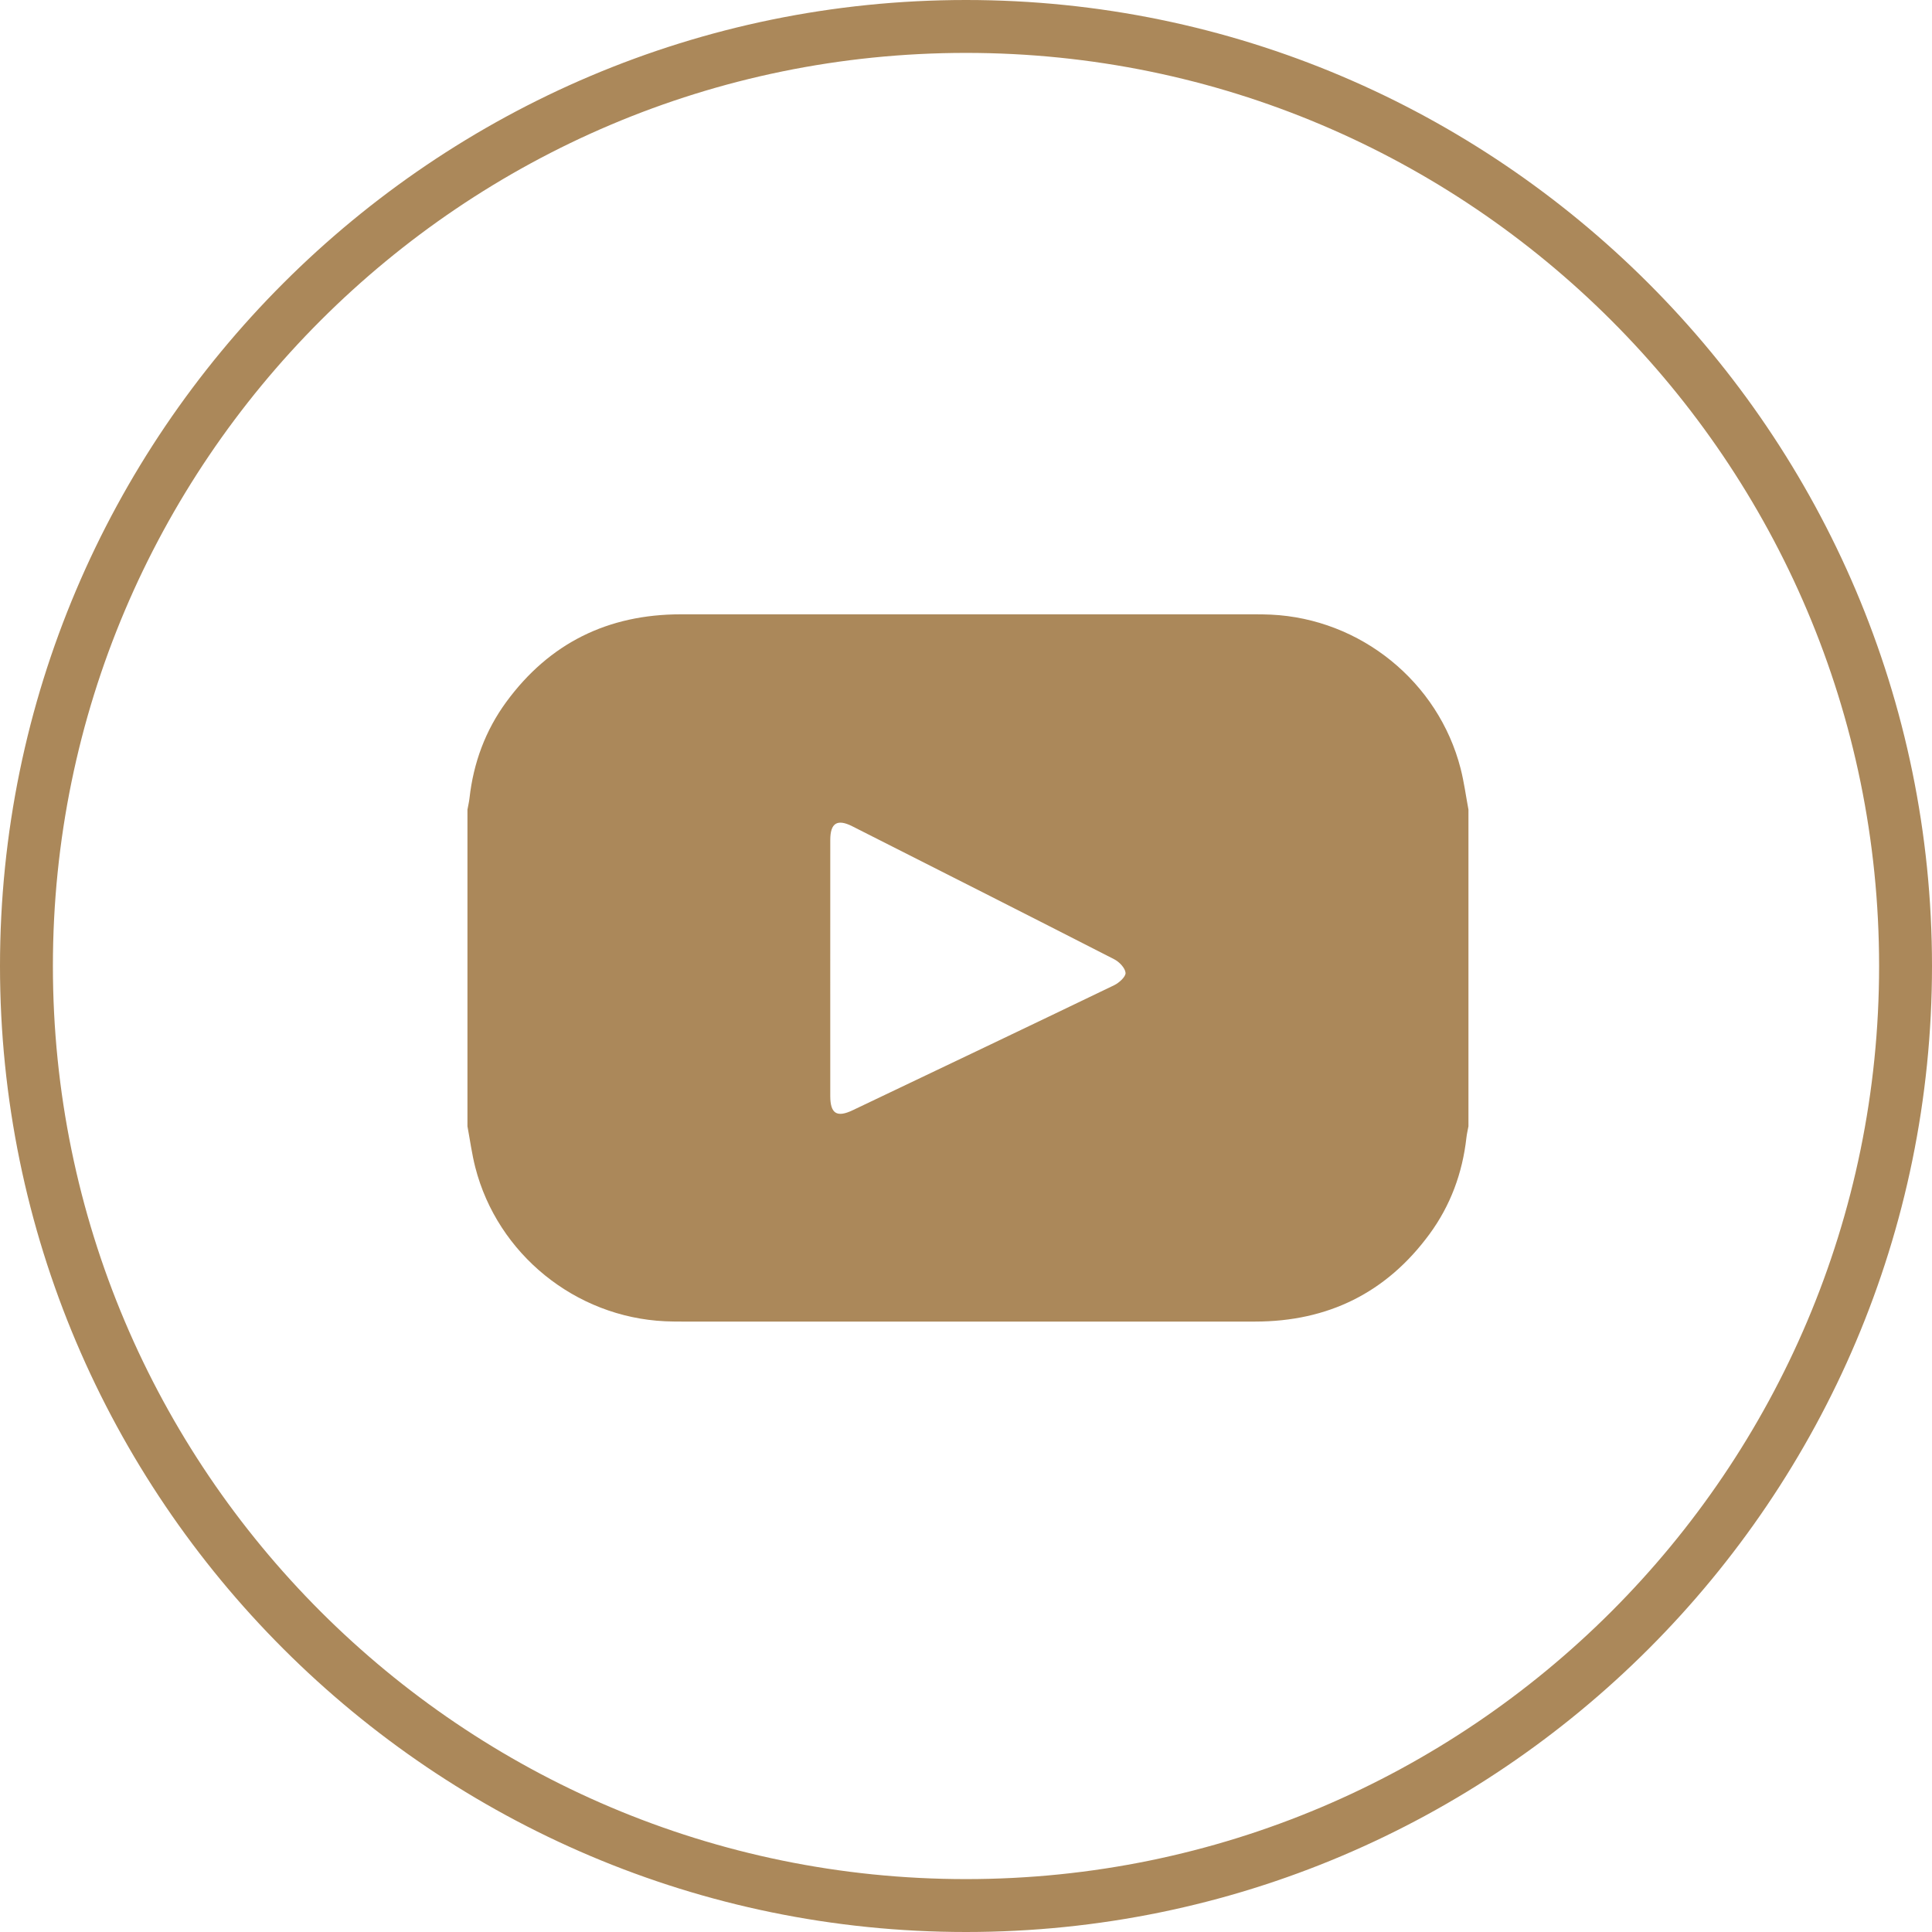
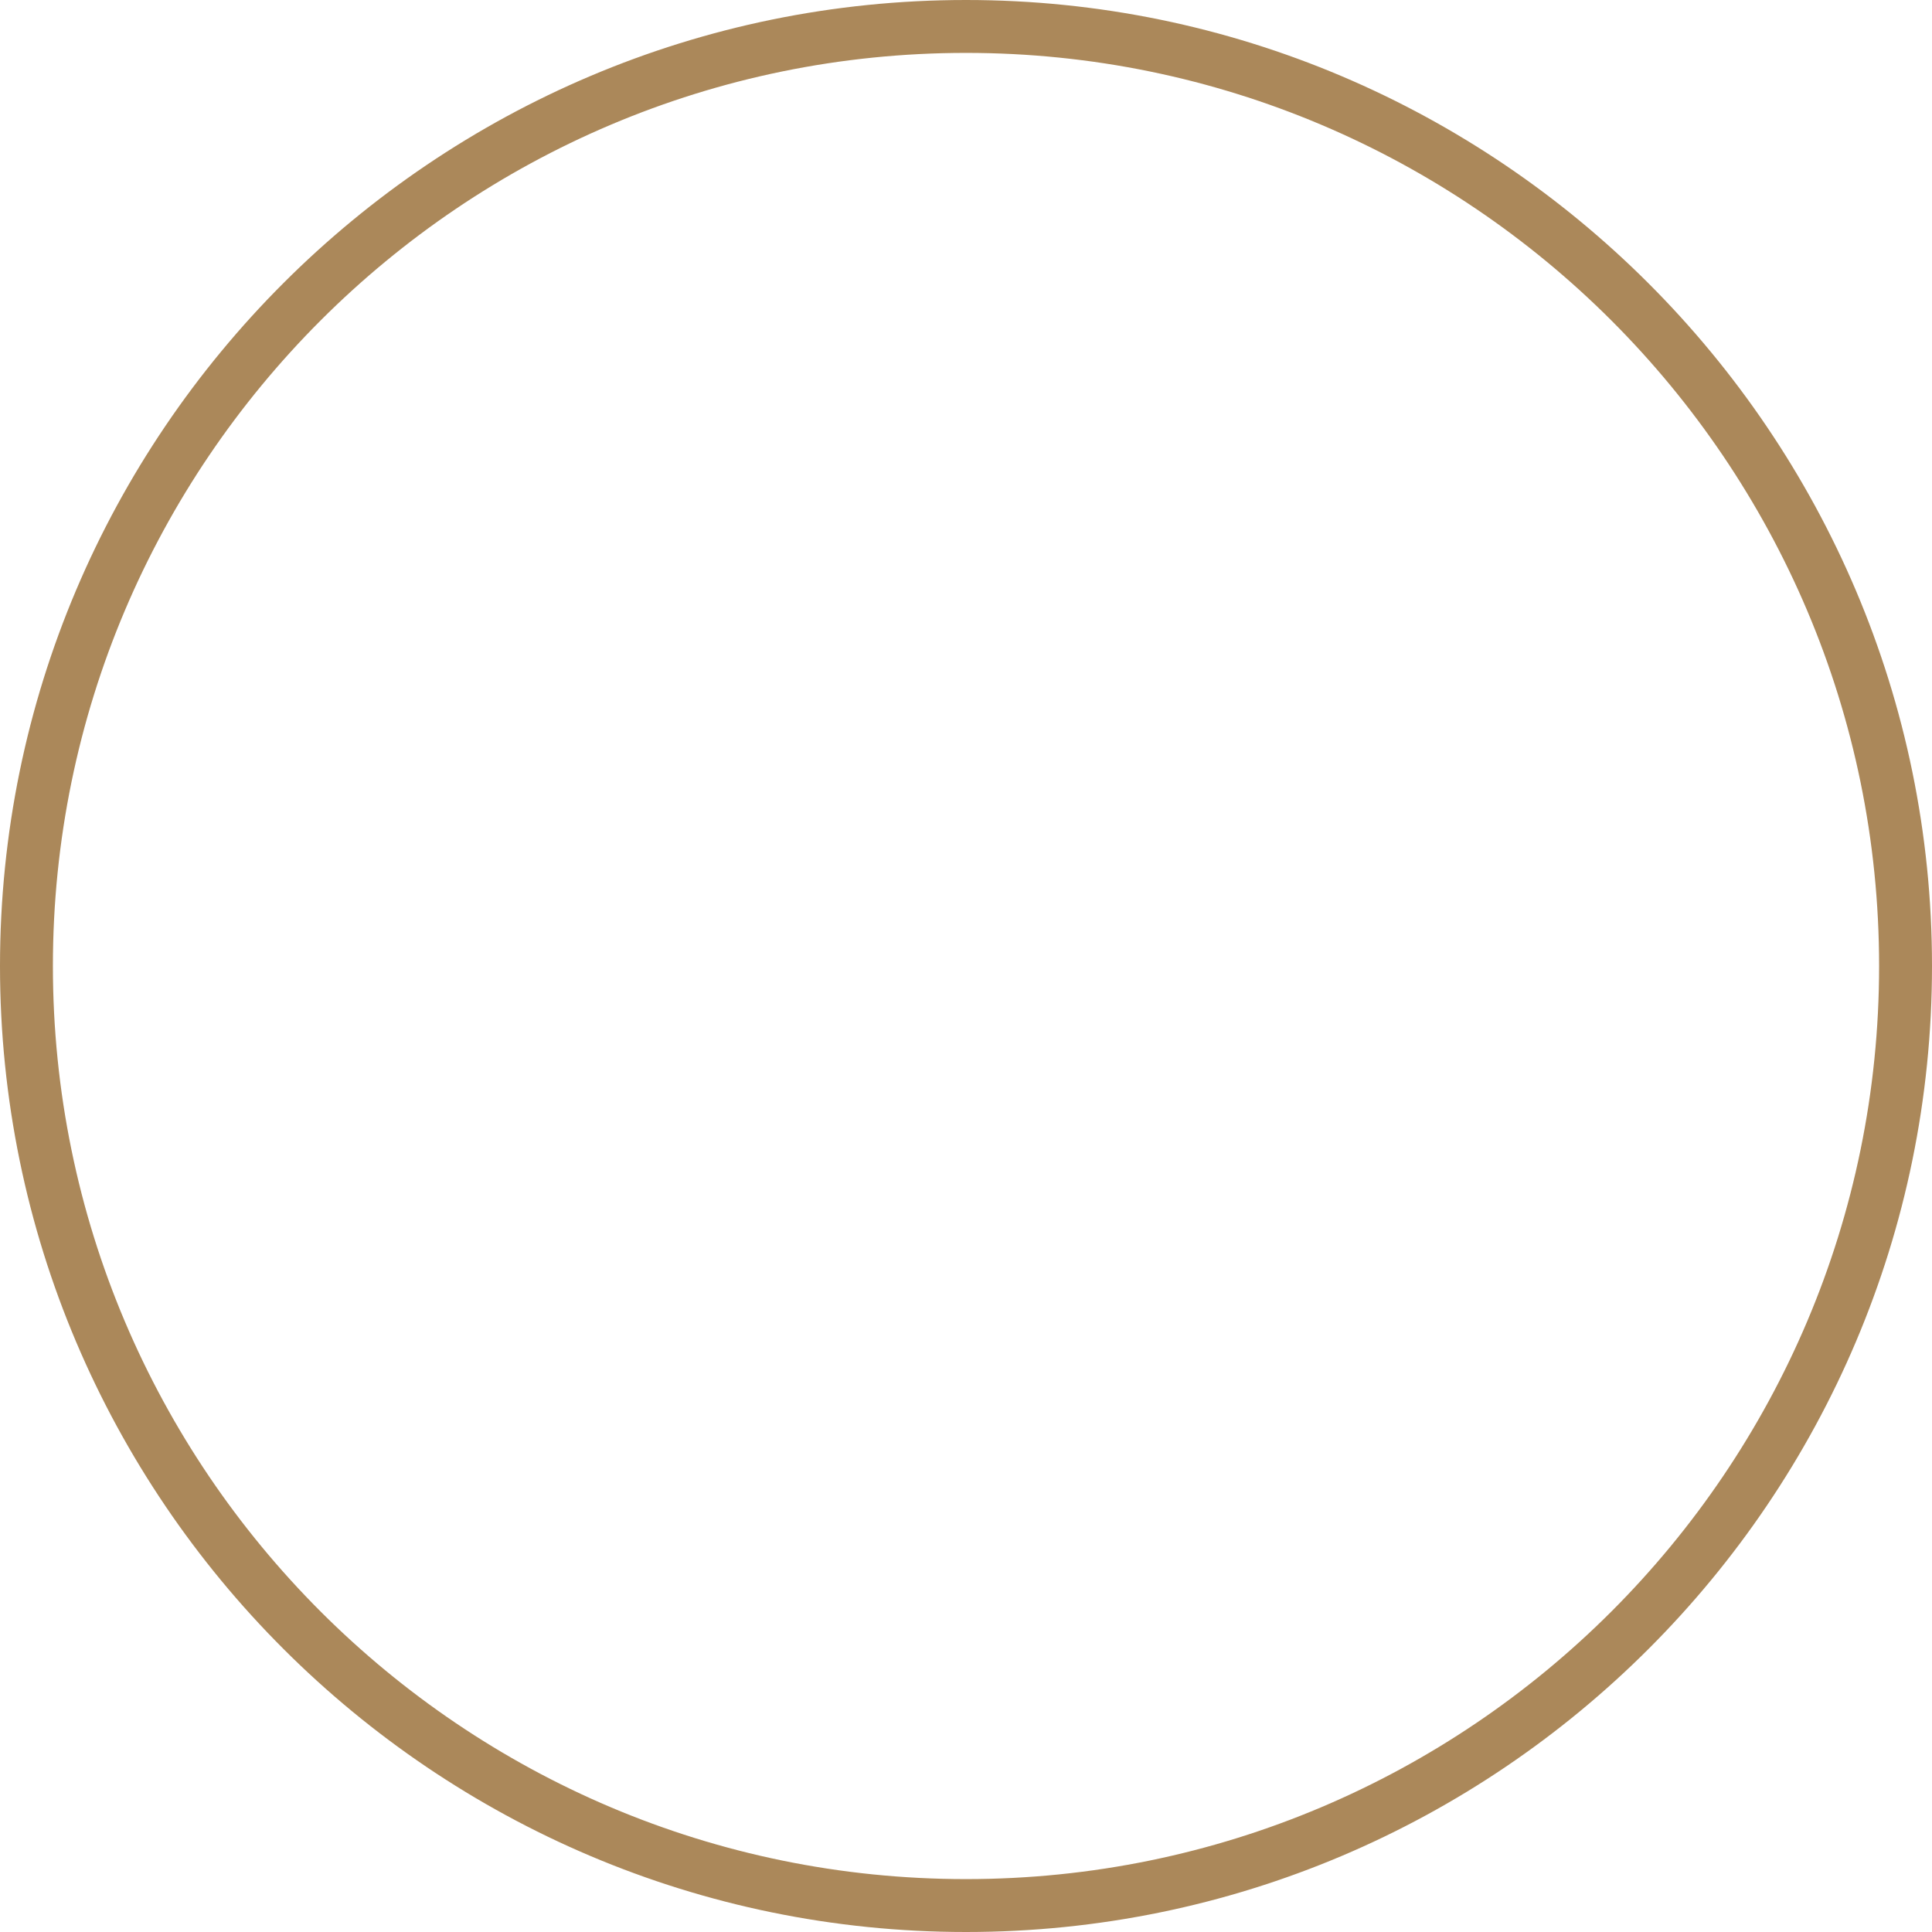
<svg xmlns="http://www.w3.org/2000/svg" version="1.1" id="Warstwa_1" x="0px" y="0px" width="237.4px" height="237.4px" viewBox="0 0 237.4 237.4" enable-background="new 0 0 237.4 237.4" xml:space="preserve">
  <g id="change1_1">
    <path fill="#ab885a" d="M118.7,237.4C53.3,237.4,0,184.2,0,118.7S53.3,0,118.7,0s118.7,53.3,118.7,118.7S184.2,237.4,118.7,237.4z    M118.7,6.5C56.8,6.5,6.5,56.8,6.5,118.7s50.3,112.2,112.2,112.2s112.2-50.3,112.2-112.2S180.6,6.5,118.7,6.5z" />
    <g>
-       <path fill-rule="evenodd" clip-rule="evenodd" fill="#ab885a" d="M57.44,138.399c0-12.973,0-25.946,0-38.918    c0.084-0.466,0.197-0.93,0.25-1.4c0.485-4.342,1.953-8.328,4.533-11.844c5.295-7.216,12.486-10.748,21.418-10.75    c23.492-0.005,46.985-0.002,70.478,0c0.681,0,1.361,0.006,2.041,0.037c11.012,0.506,20.586,8.253,23.318,18.917    c0.423,1.653,0.646,3.358,0.962,5.039c0,12.973,0,25.946,0,38.918c-0.085,0.466-0.197,0.93-0.25,1.399    c-0.485,4.343-1.953,8.327-4.533,11.844c-5.295,7.216-12.486,10.747-21.418,10.75c-23.492,0.005-46.985,0.002-70.478,0    c-0.68,0-1.361-0.006-2.041-0.037c-11.013-0.506-20.586-8.253-23.318-18.917C57.979,141.785,57.756,140.08,57.44,138.399z     M102.019,118.939c0,5.245-0.004,10.489,0.002,15.733c0.002,2.167,0.808,2.681,2.753,1.753    c10.716-5.108,21.436-10.21,32.13-15.362c0.608-0.293,1.438-1.044,1.401-1.522c-0.048-0.6-0.774-1.352-1.396-1.67    c-10.712-5.482-21.452-10.909-32.189-16.343c-1.84-0.931-2.695-0.398-2.698,1.679C102.013,108.45,102.019,113.695,102.019,118.939    z" />
-     </g>
+       </g>
  </g>
</svg>